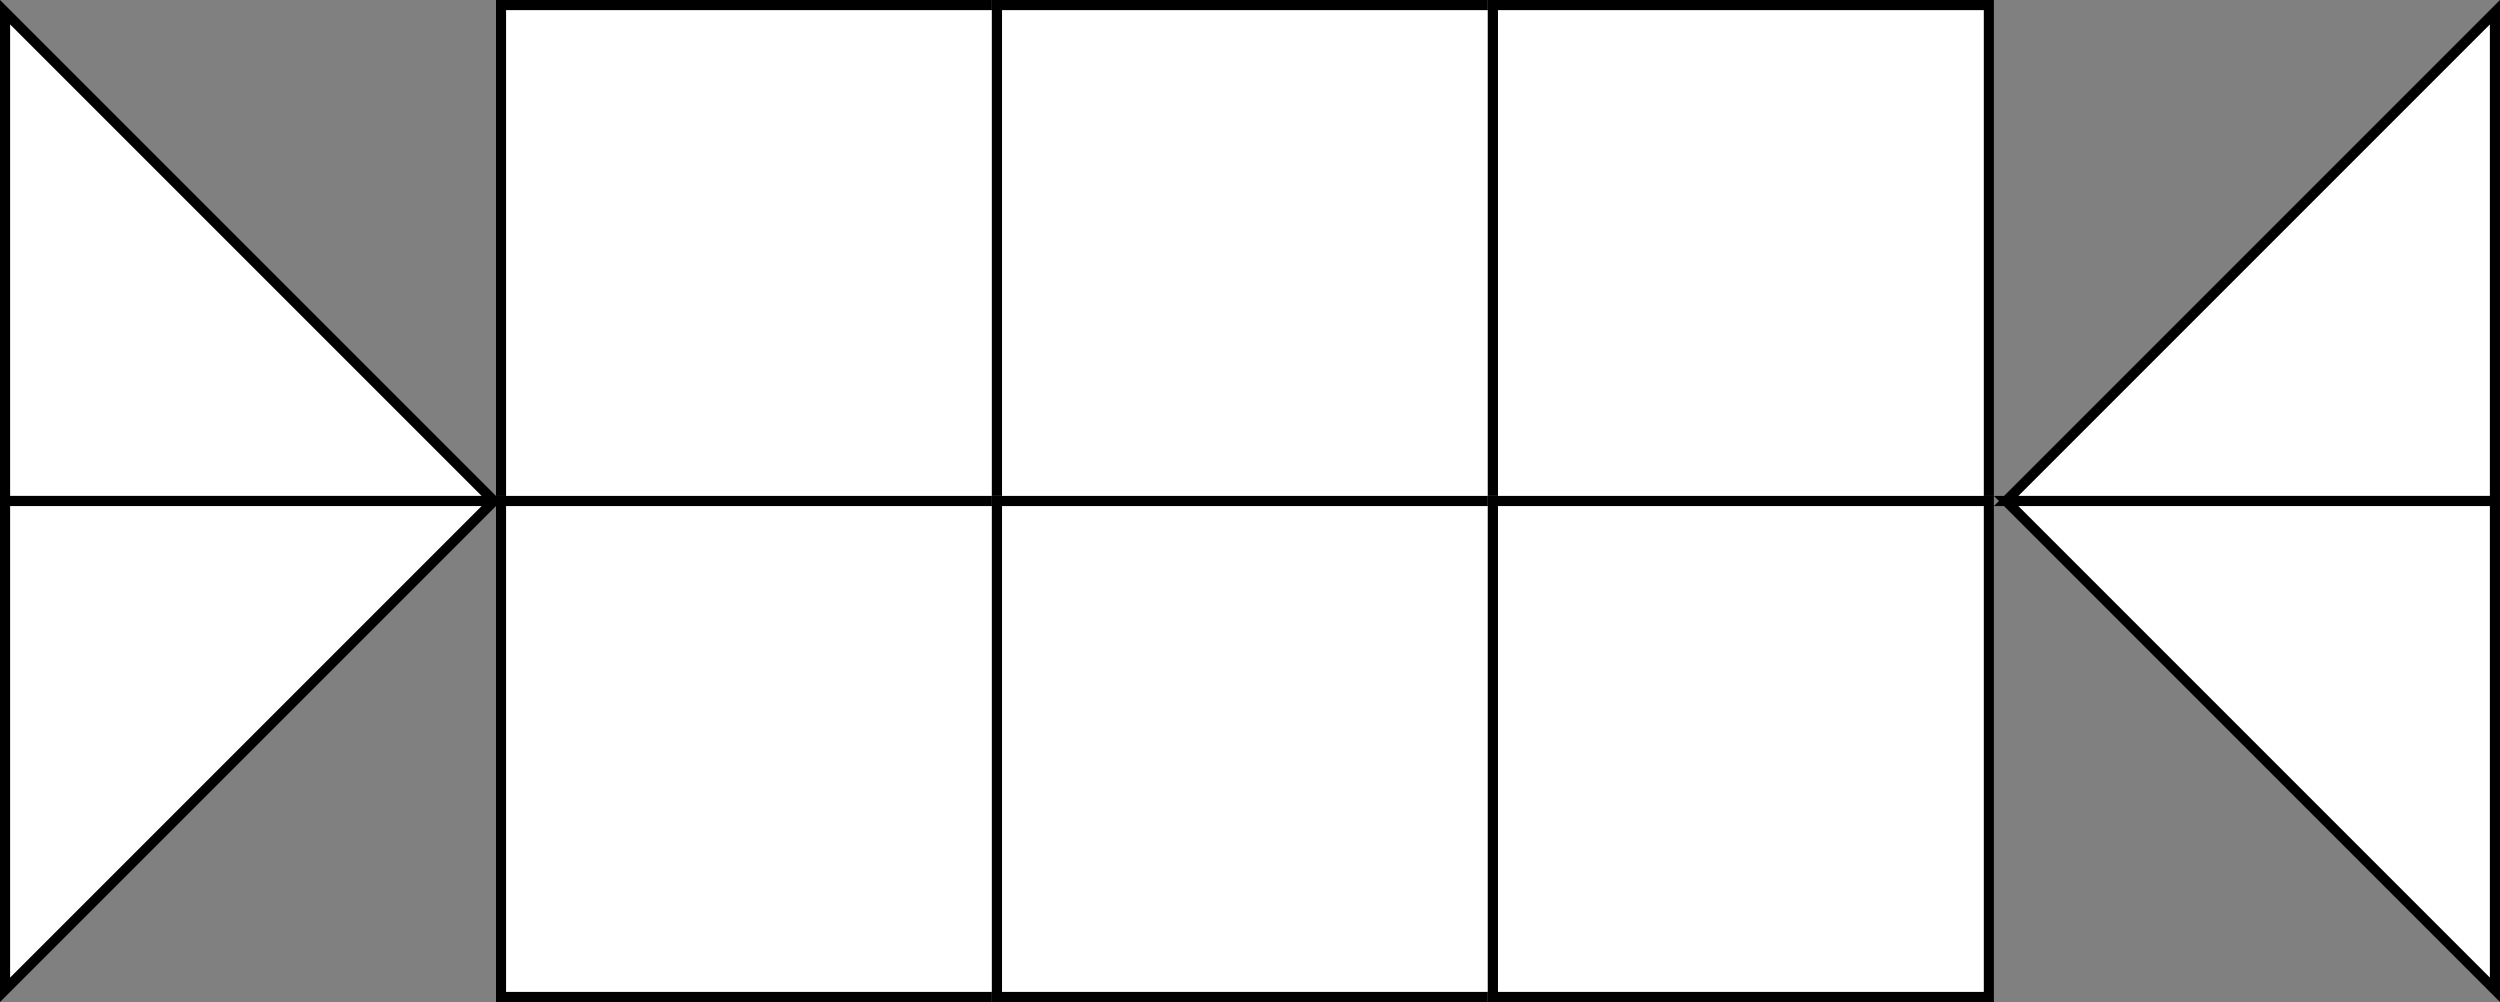
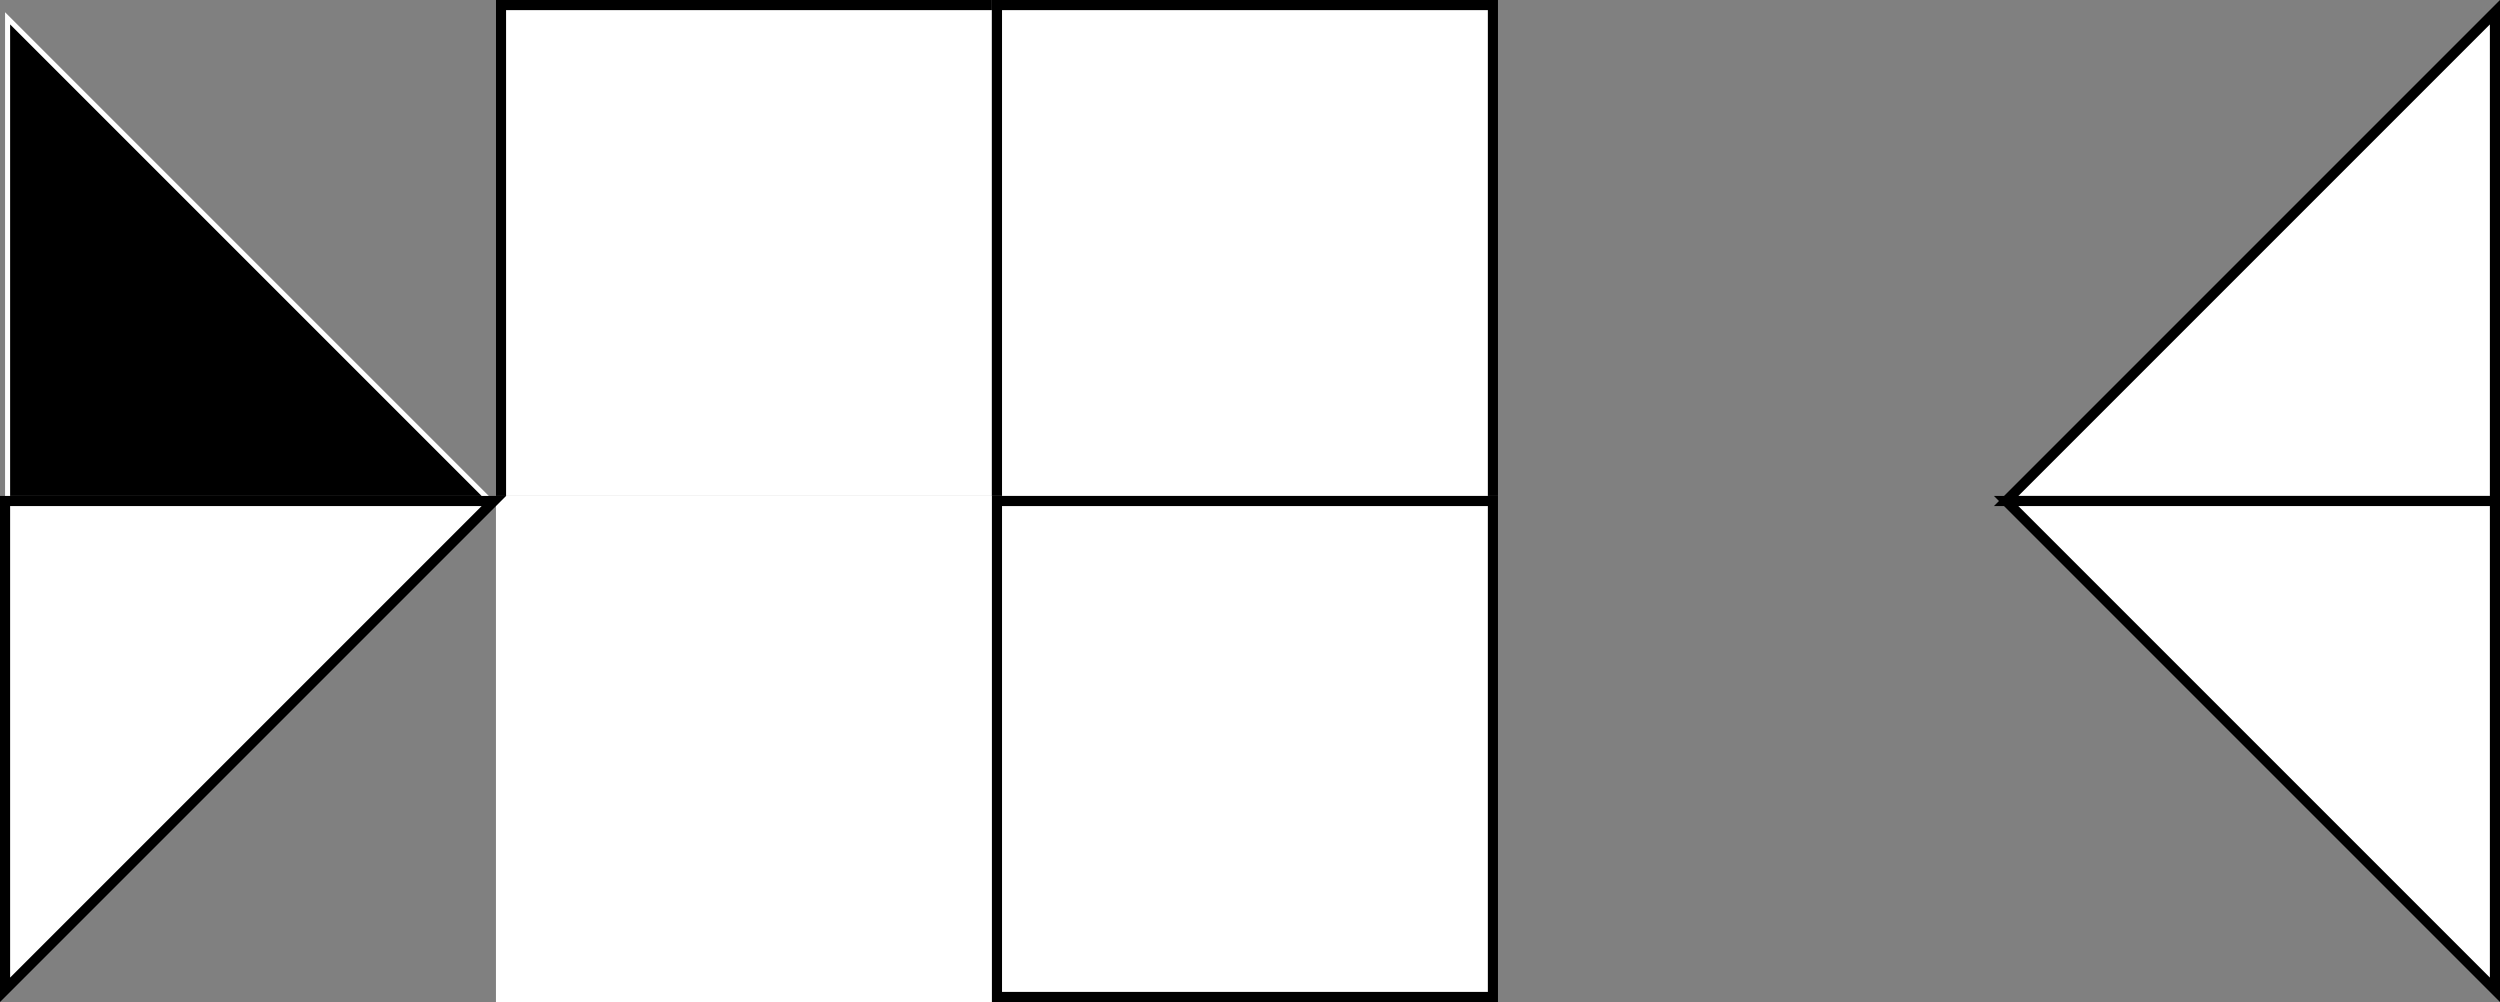
<svg xmlns="http://www.w3.org/2000/svg" width="247" height="99" viewBox="0 0 247 99">
  <rect x="0" y="0" width="247" height="99" fill="#808080" stroke="none" />
  <g transform="translate(-127 -722)">
    <g transform="translate(176 722)" fill="#fff" stroke="#000" stroke-width="1">
      <rect width="50" height="50" stroke="none" />
      <rect x="0.5" y="0.5" width="49" height="49" fill="none" />
    </g>
    <g transform="translate(225 722)" fill="#fff" stroke="#000" stroke-width="1">
      <rect width="50" height="50" stroke="none" />
      <rect x="0.5" y="0.5" width="49" height="49" fill="none" />
    </g>
    <g transform="translate(274 722)" fill="#fff" stroke="#000" stroke-width="1">
-       <rect width="50" height="50" stroke="none" />
-       <rect x="0.5" y="0.5" width="49" height="49" fill="none" />
-     </g>
+       </g>
    <g transform="translate(176 771)" fill="#fff" stroke="#000" stroke-width="1">
      <rect width="50" height="50" stroke="none" />
-       <rect x="0.5" y="0.5" width="49" height="49" fill="none" />
    </g>
    <g transform="translate(225 771)" fill="#fff" stroke="#000" stroke-width="1">
      <rect width="50" height="50" stroke="none" />
      <rect x="0.5" y="0.5" width="49" height="49" fill="none" />
    </g>
    <g transform="translate(274 771)" fill="#fff" stroke="#000" stroke-width="1">
-       <rect width="50" height="50" stroke="none" />
-       <rect x="0.5" y="0.5" width="49" height="49" fill="none" />
-     </g>
+       </g>
    <g transform="translate(127 722)" fill="#fff">
      <path d="M 48.793 49.5 L 0.5 49.5 L 0.5 1.207 L 48.793 49.5 Z" stroke="none" />
-       <path d="M 1 2.414 L 1 49 L 47.586 49 L 1 2.414 M 0 0 L 50 50 L 0 50 L 0 0 Z" stroke="none" fill="#000" />
+       <path d="M 1 2.414 L 1 49 L 47.586 49 L 1 2.414 M 0 0 L 50 50 L 0 0 Z" stroke="none" fill="#000" />
    </g>
    <g transform="translate(324 722)" fill="#fff">
      <path d="M 49.5 49.5 L 1.207 49.5 L 49.5 1.207 L 49.5 49.5 Z" stroke="none" />
      <path d="M 49 2.414 L 2.414 49 L 49 49 L 49 2.414 M 50 0 L 50 50 L 0 50 L 50 0 Z" stroke="none" fill="#000" />
    </g>
    <g transform="translate(324 771)" fill="#fff">
      <path d="M 49.5 48.793 L 1.207 0.5 L 49.5 0.5 L 49.5 48.793 Z" stroke="none" />
      <path d="M 49 47.586 L 49 1 L 2.414 1 L 49 47.586 M 50 50 L -3.552713678800501e-15 -3.552713678800501e-15 L 50 -3.552713678800501e-15 L 50 50 Z" stroke="none" fill="#000" />
    </g>
    <g transform="translate(127 771)" fill="#fff">
      <path d="M 0.5 48.793 L 0.5 0.5 L 48.793 0.5 L 0.5 48.793 Z" stroke="none" />
      <path d="M 1 47.586 L 47.586 1 L 1 1 L 1 47.586 M -3.552713678800501e-15 50 L -3.552713678800501e-15 -3.552713678800501e-15 L 50 -3.552713678800501e-15 L -3.552713678800501e-15 50 Z" stroke="none" fill="#000" />
    </g>
  </g>
</svg>